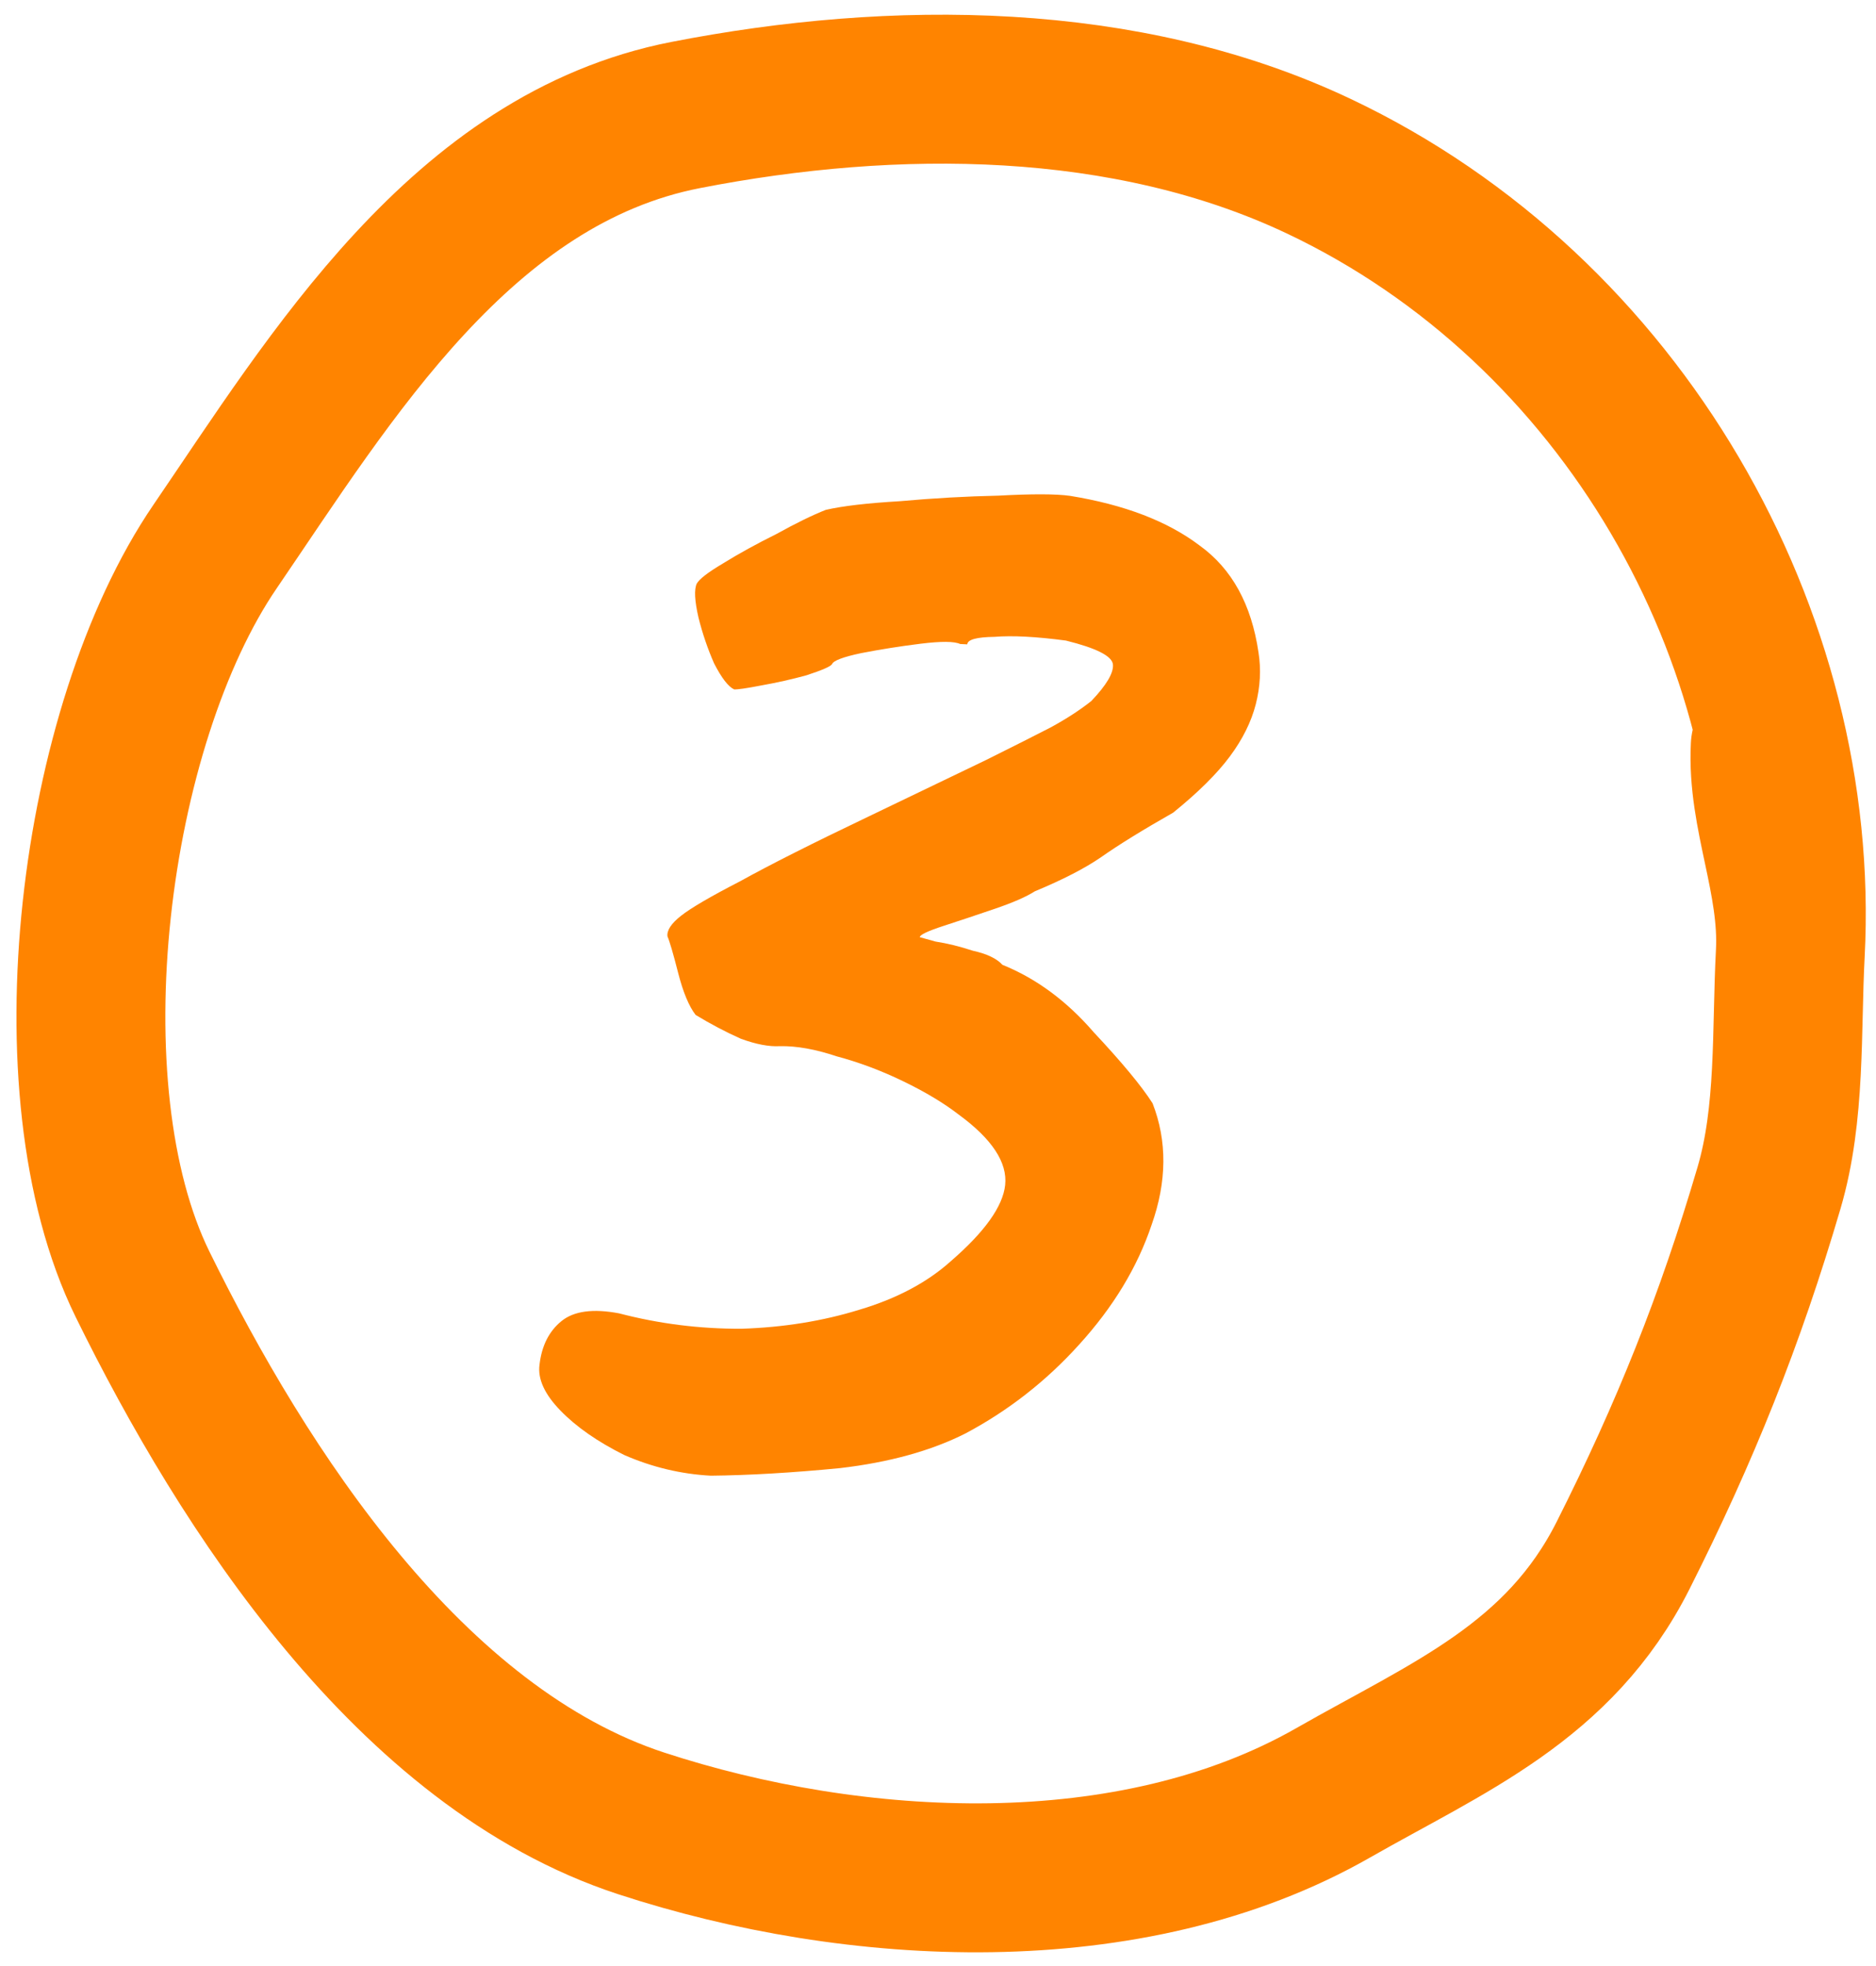
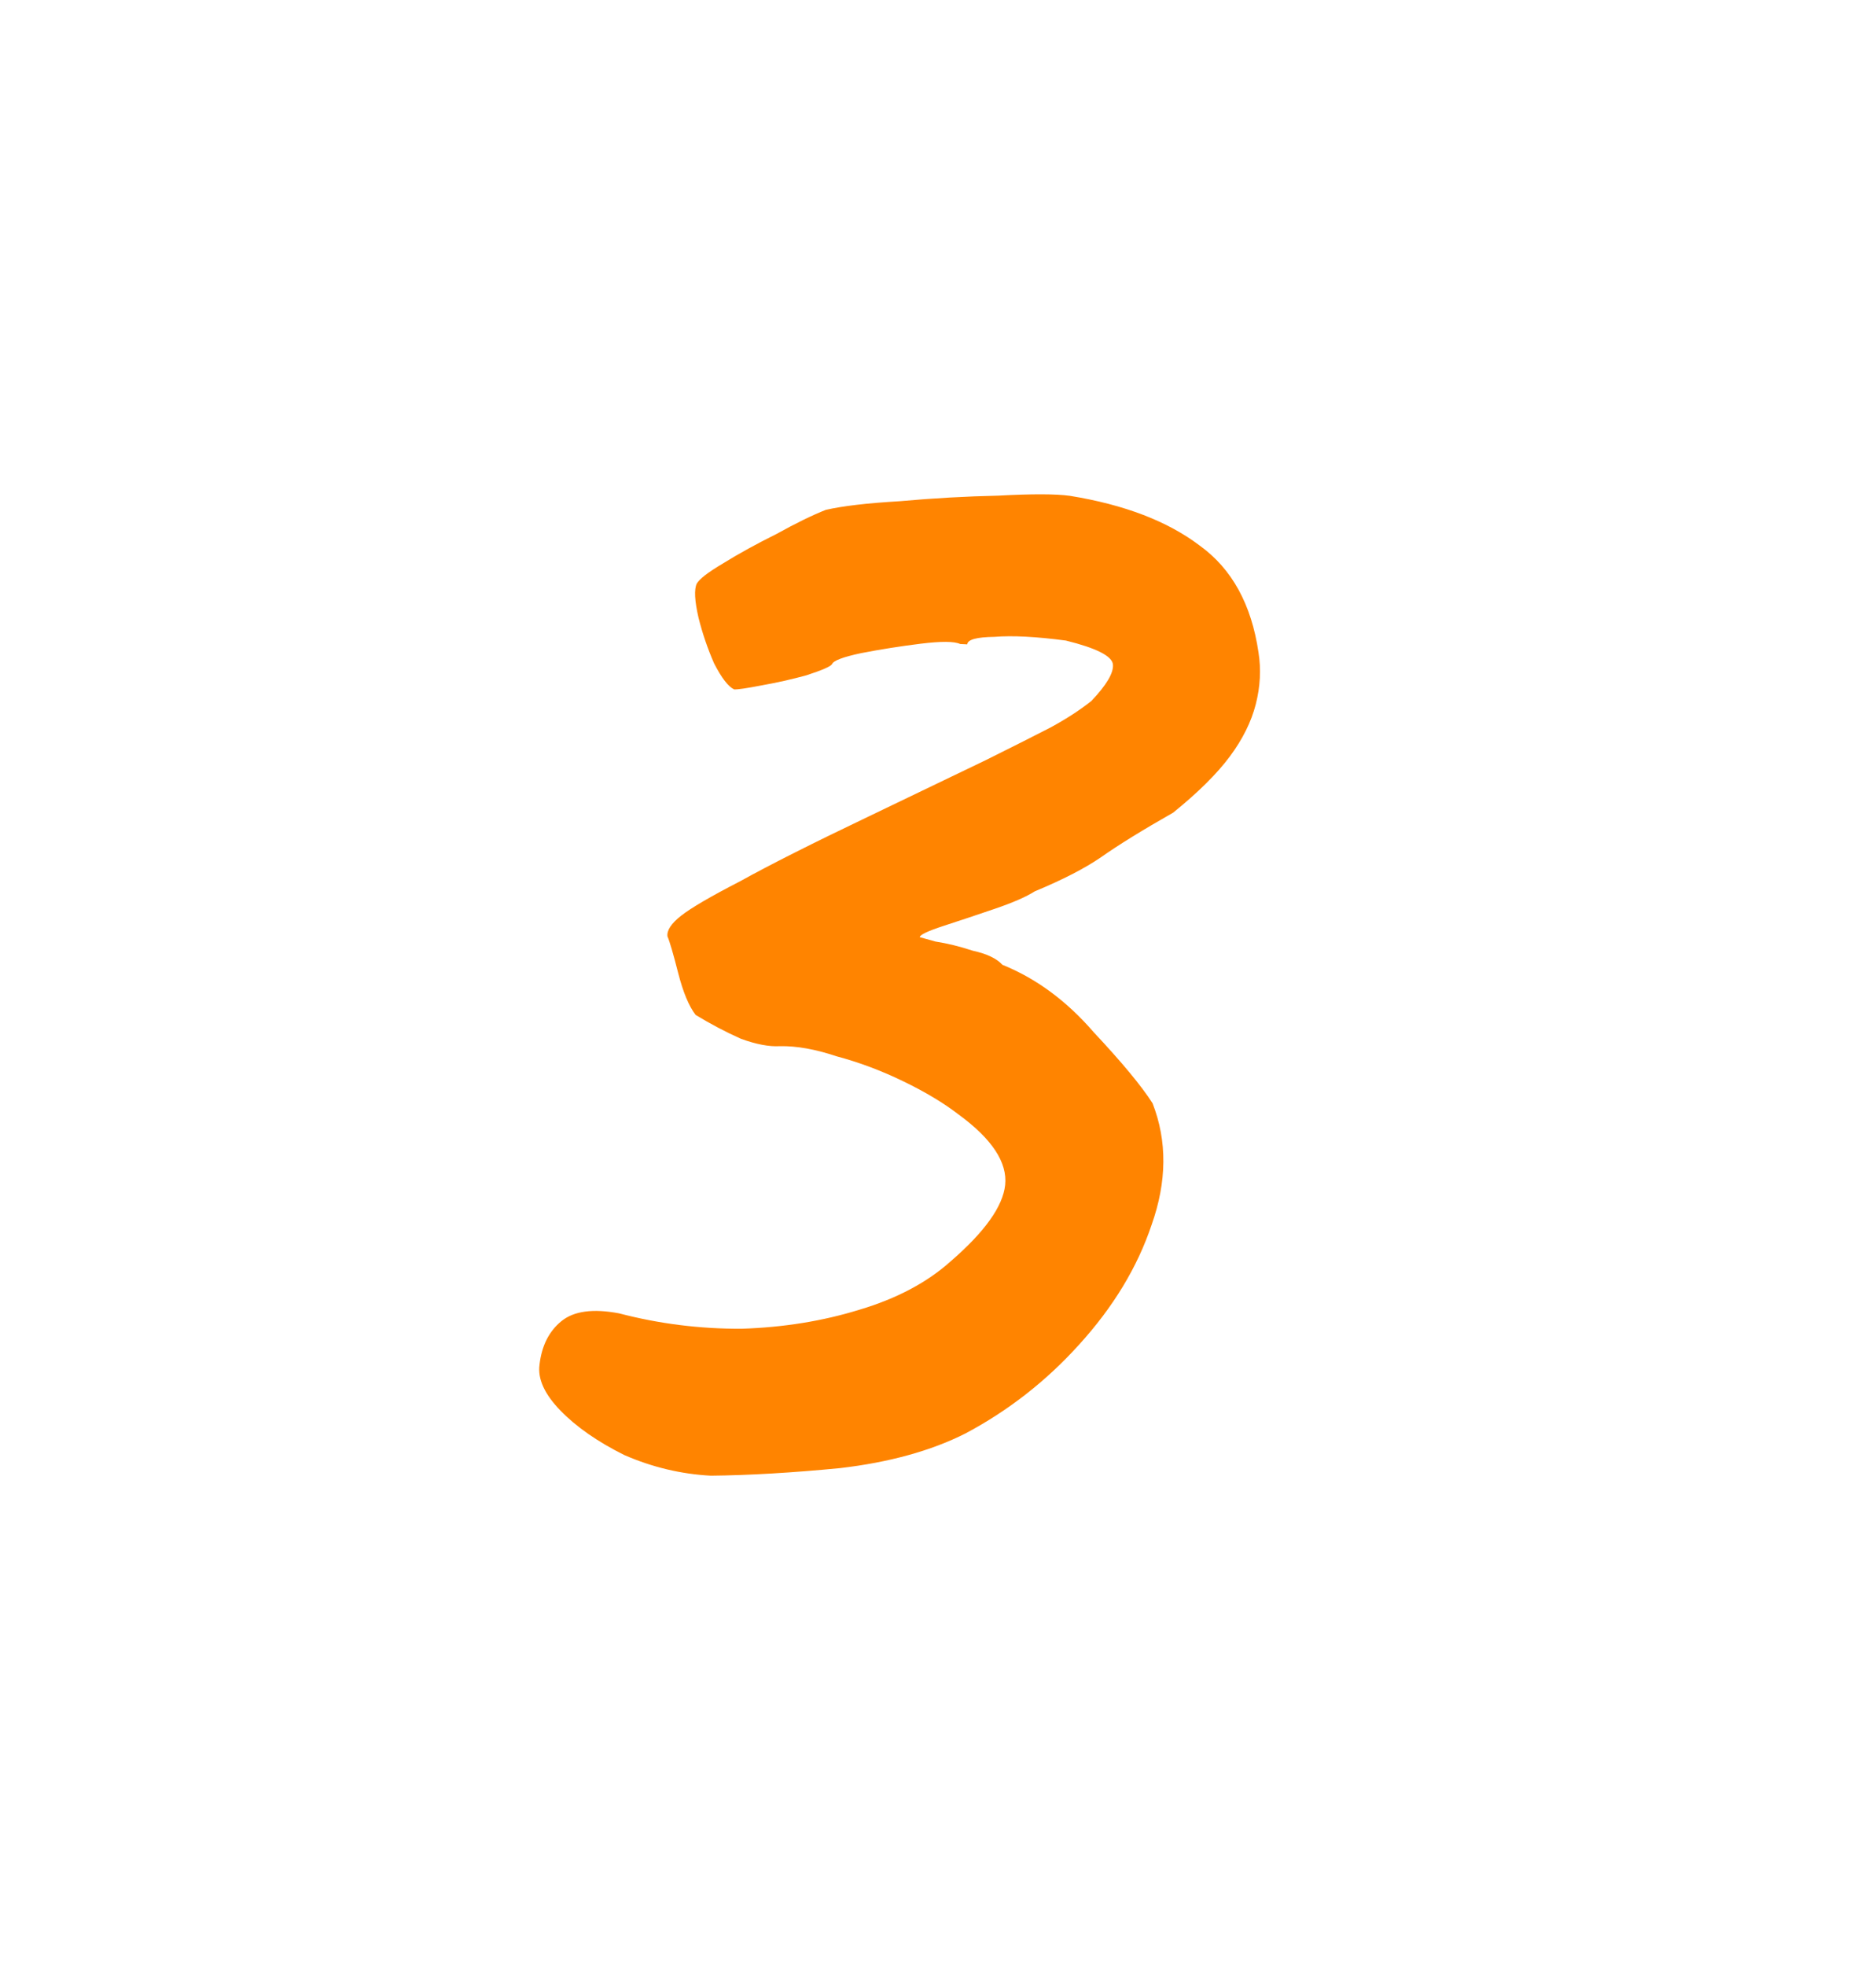
<svg xmlns="http://www.w3.org/2000/svg" width="63" height="66" viewBox="0 0 63 66" fill="none">
-   <path d="M60.122 32.006C60.679 21.386 54.494 10.41 44.284 5.578C37.811 2.515 30.023 2.497 23.028 3.861C15.518 5.325 11.11 12.654 7.224 18.345C3.105 24.375 1.559 36.543 4.786 43.112C8.186 50.029 13.776 58.673 21.531 61.211C28.692 63.555 37.963 64.074 44.773 60.184C48.628 57.983 52.358 56.477 54.506 52.217C56.591 48.081 58.101 44.319 59.408 39.876C60.143 37.38 59.986 34.598 60.122 32.006ZM60.122 32.006C60.251 29.546 59.159 27.365 59.28 25.06" stroke="#FF8400" stroke-width="5" stroke-linecap="round" />
  <path d="M23.871 49.539C22.872 49.486 21.903 49.255 20.963 48.845C20.066 48.398 19.351 47.9 18.819 47.351C18.287 46.803 18.053 46.29 18.118 45.812C18.192 45.175 18.438 44.688 18.856 44.349C19.274 44.01 19.919 43.924 20.792 44.09C22.136 44.441 23.508 44.613 24.911 44.606C26.315 44.56 27.628 44.348 28.849 43.971C30.111 43.597 31.141 43.05 31.939 42.331C33.072 41.349 33.678 40.499 33.755 39.782C33.835 39.026 33.316 38.237 32.197 37.418C31.696 37.031 31.075 36.658 30.333 36.299C29.591 35.939 28.844 35.66 28.094 35.46C27.385 35.223 26.75 35.109 26.189 35.12C25.827 35.141 25.391 35.058 24.88 34.871C24.371 34.644 23.864 34.377 23.36 34.071C23.135 33.778 22.939 33.307 22.773 32.658C22.607 32.008 22.488 31.602 22.416 31.438C22.387 31.236 22.539 31.003 22.873 30.741C23.208 30.478 23.869 30.092 24.857 29.583C25.847 29.034 27.287 28.308 29.177 27.406C30.902 26.575 32.217 25.943 33.121 25.51C34.067 25.039 34.787 24.676 35.281 24.421C35.817 24.129 36.273 23.832 36.65 23.532C37.158 22.998 37.4 22.59 37.375 22.308C37.349 22.026 36.823 21.758 35.795 21.504C34.8 21.372 34.001 21.33 33.398 21.379C32.797 21.387 32.492 21.471 32.483 21.631C32.483 21.631 32.464 21.63 32.423 21.628C32.423 21.628 32.364 21.625 32.244 21.619C32.048 21.528 31.608 21.525 30.922 21.609C30.237 21.694 29.571 21.799 28.923 21.925C28.316 22.053 27.989 22.177 27.942 22.294C27.898 22.372 27.611 22.497 27.082 22.67C26.594 22.804 26.087 22.918 25.562 23.011C25.076 23.105 24.773 23.15 24.654 23.143C24.458 23.053 24.233 22.761 23.979 22.267C23.764 21.775 23.59 21.265 23.458 20.738C23.327 20.17 23.307 19.788 23.398 19.593C23.486 19.437 23.778 19.212 24.274 18.918C24.812 18.585 25.41 18.256 26.068 17.93C26.728 17.564 27.283 17.293 27.733 17.116C28.301 16.986 29.127 16.889 30.212 16.826C31.339 16.724 32.443 16.662 33.526 16.639C34.651 16.578 35.452 16.579 35.929 16.645C37.756 16.941 39.209 17.497 40.288 18.315C41.368 19.093 42.027 20.289 42.263 21.903C42.353 22.469 42.323 23.048 42.172 23.641C42.02 24.234 41.729 24.819 41.298 25.398C40.868 25.976 40.234 26.604 39.397 27.281C38.365 27.867 37.558 28.366 36.976 28.776C36.435 29.148 35.694 29.53 34.753 29.921C34.463 30.106 34.012 30.303 33.4 30.511C32.788 30.72 32.218 30.91 31.688 31.082C31.158 31.255 30.891 31.381 30.887 31.461C30.887 31.461 31.064 31.51 31.42 31.609C31.817 31.67 32.232 31.772 32.666 31.915C33.141 32.02 33.473 32.177 33.662 32.388C34.8 32.848 35.822 33.602 36.728 34.651C37.676 35.662 38.336 36.458 38.706 37.038C39.2 38.305 39.189 39.667 38.672 41.122C38.197 42.539 37.386 43.878 36.238 45.14C35.133 46.364 33.859 47.358 32.417 48.124C31.265 48.704 29.863 49.092 28.21 49.285C26.6 49.441 25.154 49.526 23.871 49.539Z" fill="#FF8400" />
</svg>